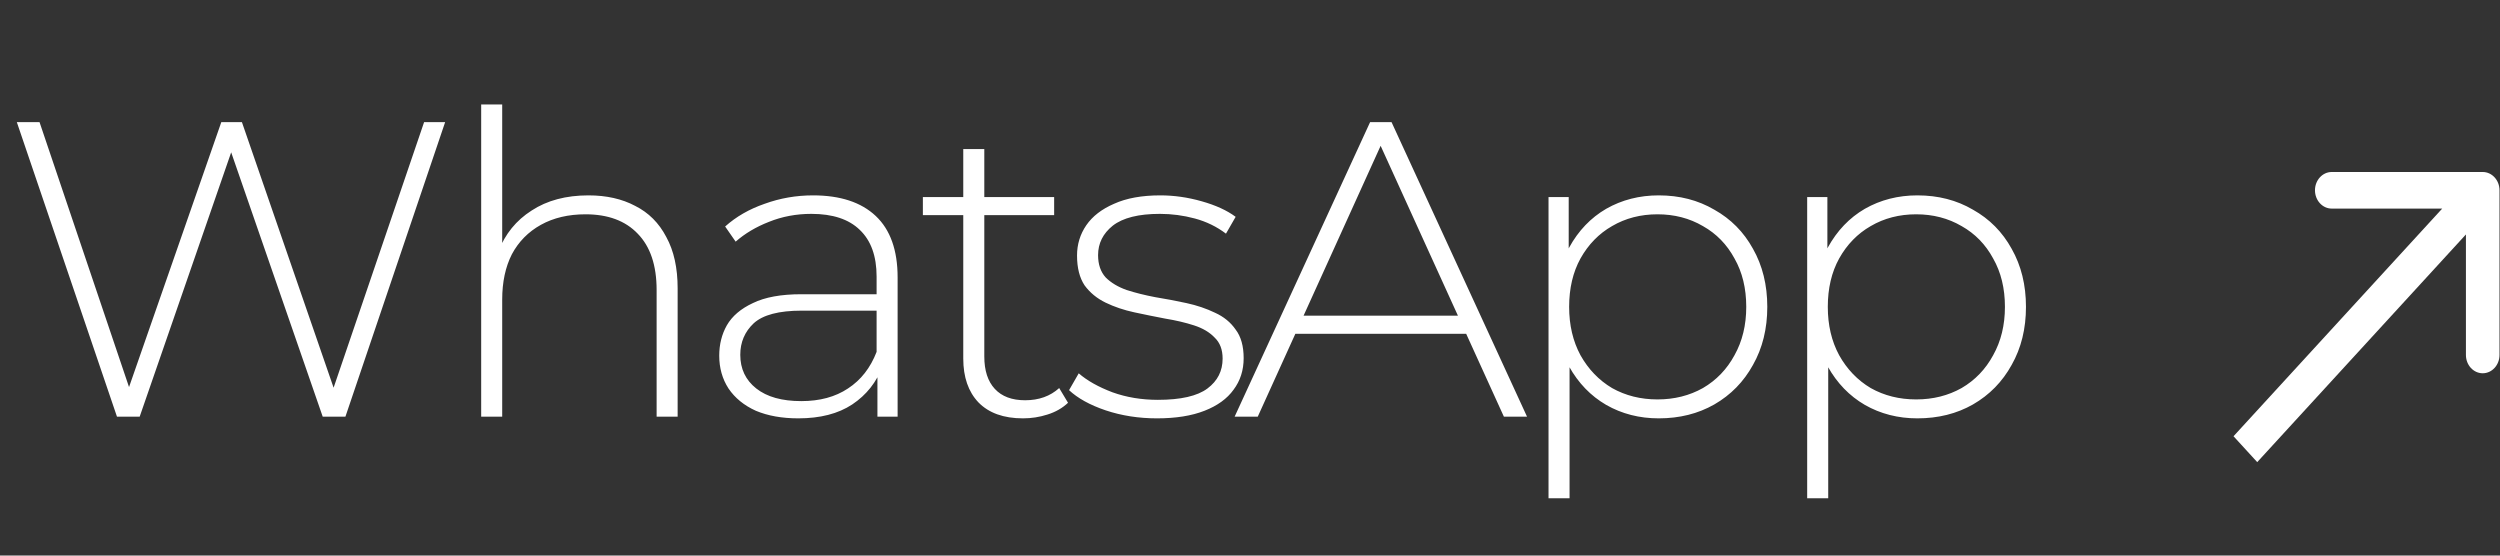
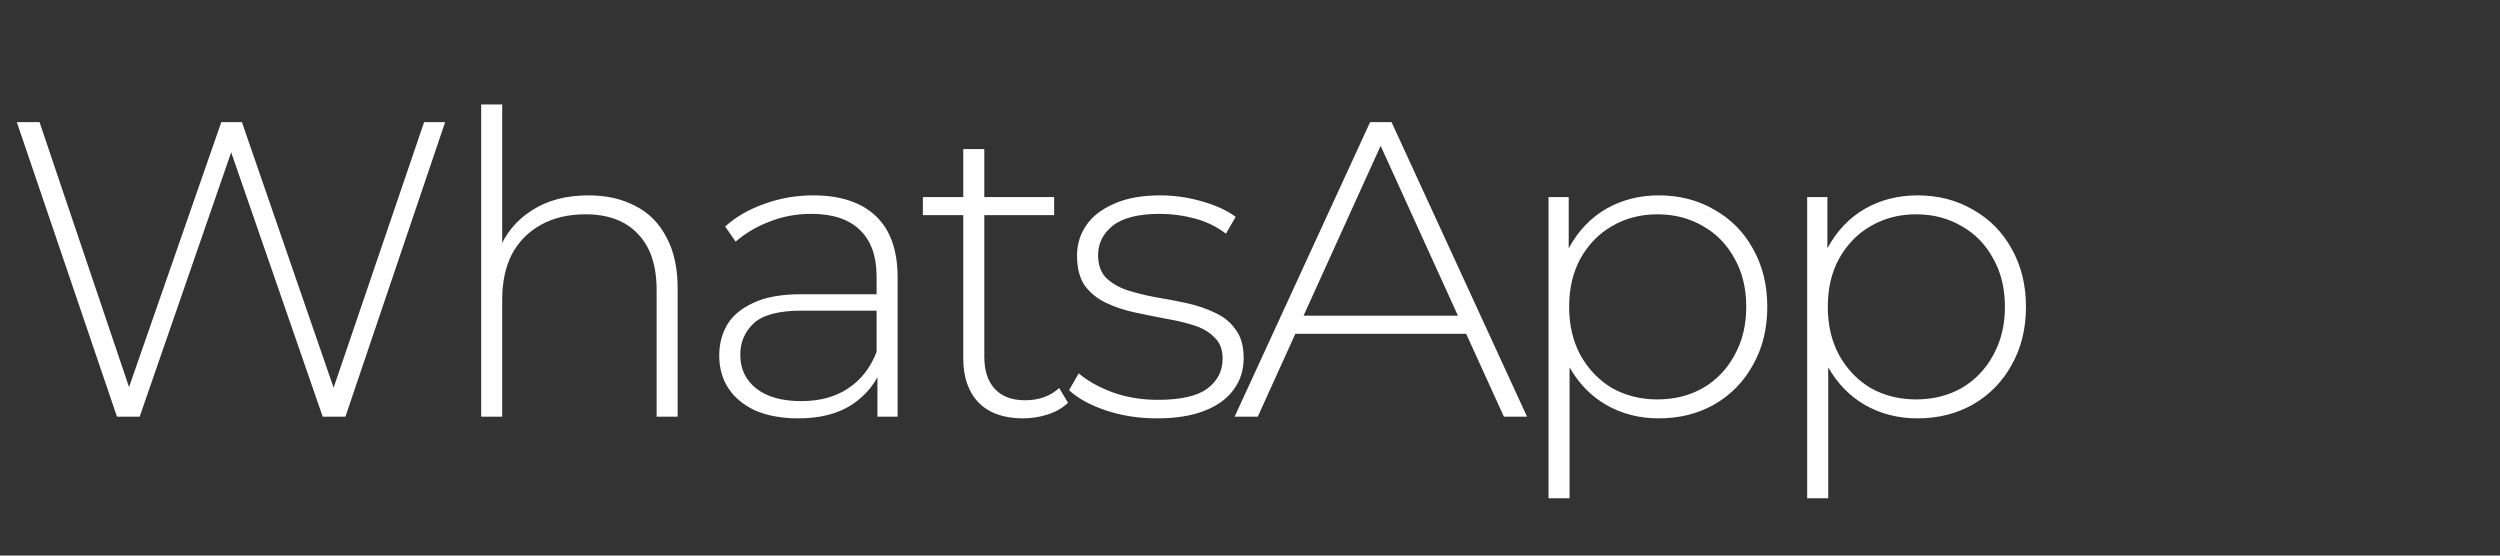
<svg xmlns="http://www.w3.org/2000/svg" width="108" height="24" viewBox="0 0 108 24" fill="none">
  <rect x="0" y="0" width="108" height="24" fill="#333333" stroke="none" />
  <path d="M5.053 18L0.727 5.277H1.708L5.816 17.437H5.325L9.56 5.277H10.451L14.649 17.437H14.177L18.321 5.277H19.23L14.922 18H13.941L9.869 6.24H10.105L6.034 18H5.053ZM25.421 8.44C26.197 8.44 26.869 8.591 27.439 8.894C28.02 9.185 28.469 9.633 28.784 10.239C29.111 10.833 29.274 11.572 29.274 12.457V18H28.366V12.529C28.366 11.463 28.093 10.651 27.548 10.094C27.015 9.536 26.263 9.258 25.294 9.258C24.555 9.258 23.913 9.409 23.367 9.712C22.822 10.015 22.404 10.439 22.113 10.984C21.835 11.53 21.695 12.184 21.695 12.947V18H20.787V4.514H21.695V11.148L21.532 10.857C21.823 10.106 22.301 9.518 22.968 9.094C23.634 8.658 24.452 8.44 25.421 8.44ZM37.905 18V15.837L37.869 15.51V11.948C37.869 11.063 37.626 10.39 37.142 9.93C36.669 9.47 35.972 9.239 35.051 9.239C34.397 9.239 33.785 9.355 33.216 9.585C32.658 9.803 32.18 10.088 31.78 10.439L31.326 9.785C31.798 9.361 32.368 9.033 33.034 8.803C33.7 8.561 34.397 8.44 35.124 8.44C36.3 8.44 37.202 8.737 37.832 9.33C38.462 9.924 38.777 10.809 38.777 11.984V18H37.905ZM34.488 18.073C33.785 18.073 33.173 17.964 32.652 17.745C32.143 17.515 31.75 17.194 31.471 16.782C31.204 16.37 31.071 15.898 31.071 15.365C31.071 14.88 31.18 14.444 31.398 14.056C31.628 13.656 32.004 13.335 32.525 13.093C33.046 12.838 33.743 12.711 34.615 12.711H38.105V13.42H34.633C33.652 13.42 32.961 13.601 32.561 13.965C32.174 14.329 31.98 14.783 31.98 15.328C31.98 15.934 32.21 16.419 32.67 16.782C33.131 17.146 33.779 17.328 34.615 17.328C35.415 17.328 36.087 17.146 36.633 16.782C37.19 16.419 37.602 15.892 37.869 15.201L38.123 15.819C37.869 16.51 37.432 17.061 36.815 17.473C36.209 17.873 35.433 18.073 34.488 18.073ZM44.194 18.073C43.358 18.073 42.716 17.843 42.267 17.382C41.831 16.922 41.613 16.291 41.613 15.492V6.44H42.522V15.401C42.522 16.007 42.673 16.473 42.976 16.8C43.279 17.128 43.715 17.291 44.285 17.291C44.879 17.291 45.369 17.116 45.757 16.764L46.139 17.4C45.896 17.63 45.599 17.8 45.248 17.909C44.909 18.018 44.557 18.073 44.194 18.073ZM39.868 9.294V8.512H45.539V9.294H39.868ZM49.982 18.073C49.194 18.073 48.455 17.958 47.764 17.727C47.086 17.497 46.559 17.206 46.183 16.855L46.601 16.128C46.965 16.443 47.449 16.716 48.055 16.946C48.661 17.164 49.315 17.273 50.018 17.273C51.011 17.273 51.727 17.109 52.163 16.782C52.599 16.455 52.817 16.025 52.817 15.492C52.817 15.104 52.702 14.801 52.472 14.583C52.254 14.353 51.957 14.177 51.581 14.056C51.205 13.935 50.793 13.838 50.345 13.765C49.897 13.68 49.449 13.589 49 13.492C48.552 13.396 48.14 13.256 47.764 13.075C47.389 12.893 47.086 12.644 46.855 12.329C46.637 12.002 46.528 11.572 46.528 11.039C46.528 10.554 46.662 10.118 46.928 9.73C47.195 9.342 47.595 9.033 48.128 8.803C48.661 8.561 49.327 8.44 50.127 8.44C50.721 8.44 51.315 8.525 51.908 8.694C52.514 8.864 53.005 9.088 53.38 9.367L52.962 10.094C52.562 9.791 52.114 9.573 51.617 9.439C51.121 9.306 50.618 9.239 50.109 9.239C49.188 9.239 48.509 9.409 48.073 9.748C47.649 10.088 47.437 10.512 47.437 11.021C47.437 11.421 47.546 11.742 47.764 11.984C47.994 12.214 48.297 12.396 48.673 12.529C49.049 12.65 49.461 12.753 49.909 12.838C50.357 12.911 50.806 12.996 51.254 13.093C51.702 13.19 52.114 13.329 52.49 13.511C52.865 13.68 53.162 13.923 53.38 14.238C53.611 14.541 53.726 14.953 53.726 15.474C53.726 15.995 53.58 16.449 53.289 16.837C53.011 17.224 52.593 17.527 52.035 17.745C51.478 17.964 50.793 18.073 49.982 18.073ZM53.336 18L59.188 5.277H60.115L65.968 18H64.968L59.443 5.859H59.843L54.335 18H53.336ZM55.48 14.419L55.789 13.638H63.405L63.714 14.419H55.48ZM71.658 18.073C70.822 18.073 70.065 17.879 69.386 17.491C68.72 17.103 68.186 16.552 67.787 15.837C67.399 15.11 67.205 14.25 67.205 13.256C67.205 12.263 67.399 11.408 67.787 10.694C68.186 9.966 68.72 9.409 69.386 9.021C70.065 8.634 70.822 8.44 71.658 8.44C72.555 8.44 73.354 8.646 74.057 9.058C74.772 9.458 75.329 10.021 75.729 10.748C76.141 11.475 76.347 12.311 76.347 13.256C76.347 14.201 76.141 15.037 75.729 15.764C75.329 16.491 74.772 17.061 74.057 17.473C73.354 17.873 72.555 18.073 71.658 18.073ZM66.896 21.526V8.512H67.768V11.62L67.623 13.274L67.805 14.928V21.526H66.896ZM71.603 17.255C72.33 17.255 72.985 17.091 73.566 16.764C74.148 16.425 74.602 15.952 74.93 15.346C75.269 14.741 75.438 14.044 75.438 13.256C75.438 12.457 75.269 11.76 74.93 11.166C74.602 10.56 74.148 10.094 73.566 9.767C72.985 9.427 72.33 9.258 71.603 9.258C70.876 9.258 70.222 9.427 69.641 9.767C69.071 10.094 68.617 10.56 68.277 11.166C67.95 11.76 67.787 12.457 67.787 13.256C67.787 14.044 67.95 14.741 68.277 15.346C68.617 15.952 69.071 16.425 69.641 16.764C70.222 17.091 70.876 17.255 71.603 17.255ZM82.832 18.073C81.996 18.073 81.239 17.879 80.56 17.491C79.894 17.103 79.361 16.552 78.961 15.837C78.573 15.11 78.379 14.25 78.379 13.256C78.379 12.263 78.573 11.408 78.961 10.694C79.361 9.966 79.894 9.409 80.56 9.021C81.239 8.634 81.996 8.44 82.832 8.44C83.729 8.44 84.529 8.646 85.231 9.058C85.946 9.458 86.504 10.021 86.904 10.748C87.316 11.475 87.522 12.311 87.522 13.256C87.522 14.201 87.316 15.037 86.904 15.764C86.504 16.491 85.946 17.061 85.231 17.473C84.529 17.873 83.729 18.073 82.832 18.073ZM78.07 21.526V8.512H78.943V11.62L78.797 13.274L78.979 14.928V21.526H78.07ZM82.778 17.255C83.505 17.255 84.159 17.091 84.741 16.764C85.322 16.425 85.777 15.952 86.104 15.346C86.443 14.741 86.613 14.044 86.613 13.256C86.613 12.457 86.443 11.76 86.104 11.166C85.777 10.56 85.322 10.094 84.741 9.767C84.159 9.427 83.505 9.258 82.778 9.258C82.051 9.258 81.396 9.427 80.815 9.767C80.245 10.094 79.791 10.56 79.452 11.166C79.124 11.76 78.961 12.457 78.961 13.256C78.961 14.044 79.124 14.741 79.452 15.346C79.791 15.952 80.245 16.425 80.815 16.764C81.396 17.091 82.051 17.255 82.778 17.255Z" fill="white" />
-   <path d="M107.978 8.22C107.978 7.784 107.653 7.43 107.253 7.43L100.731 7.43C100.331 7.43 100.007 7.784 100.007 8.22C100.007 8.657 100.331 9.011 100.731 9.011L106.528 9.011L106.528 15.335C106.528 15.771 106.853 16.125 107.253 16.125C107.653 16.125 107.978 15.771 107.978 15.335L107.978 8.22ZM97.512 19.964L107.765 8.779L106.741 7.661L96.488 18.846L97.512 19.964Z" fill="white" />
</svg>